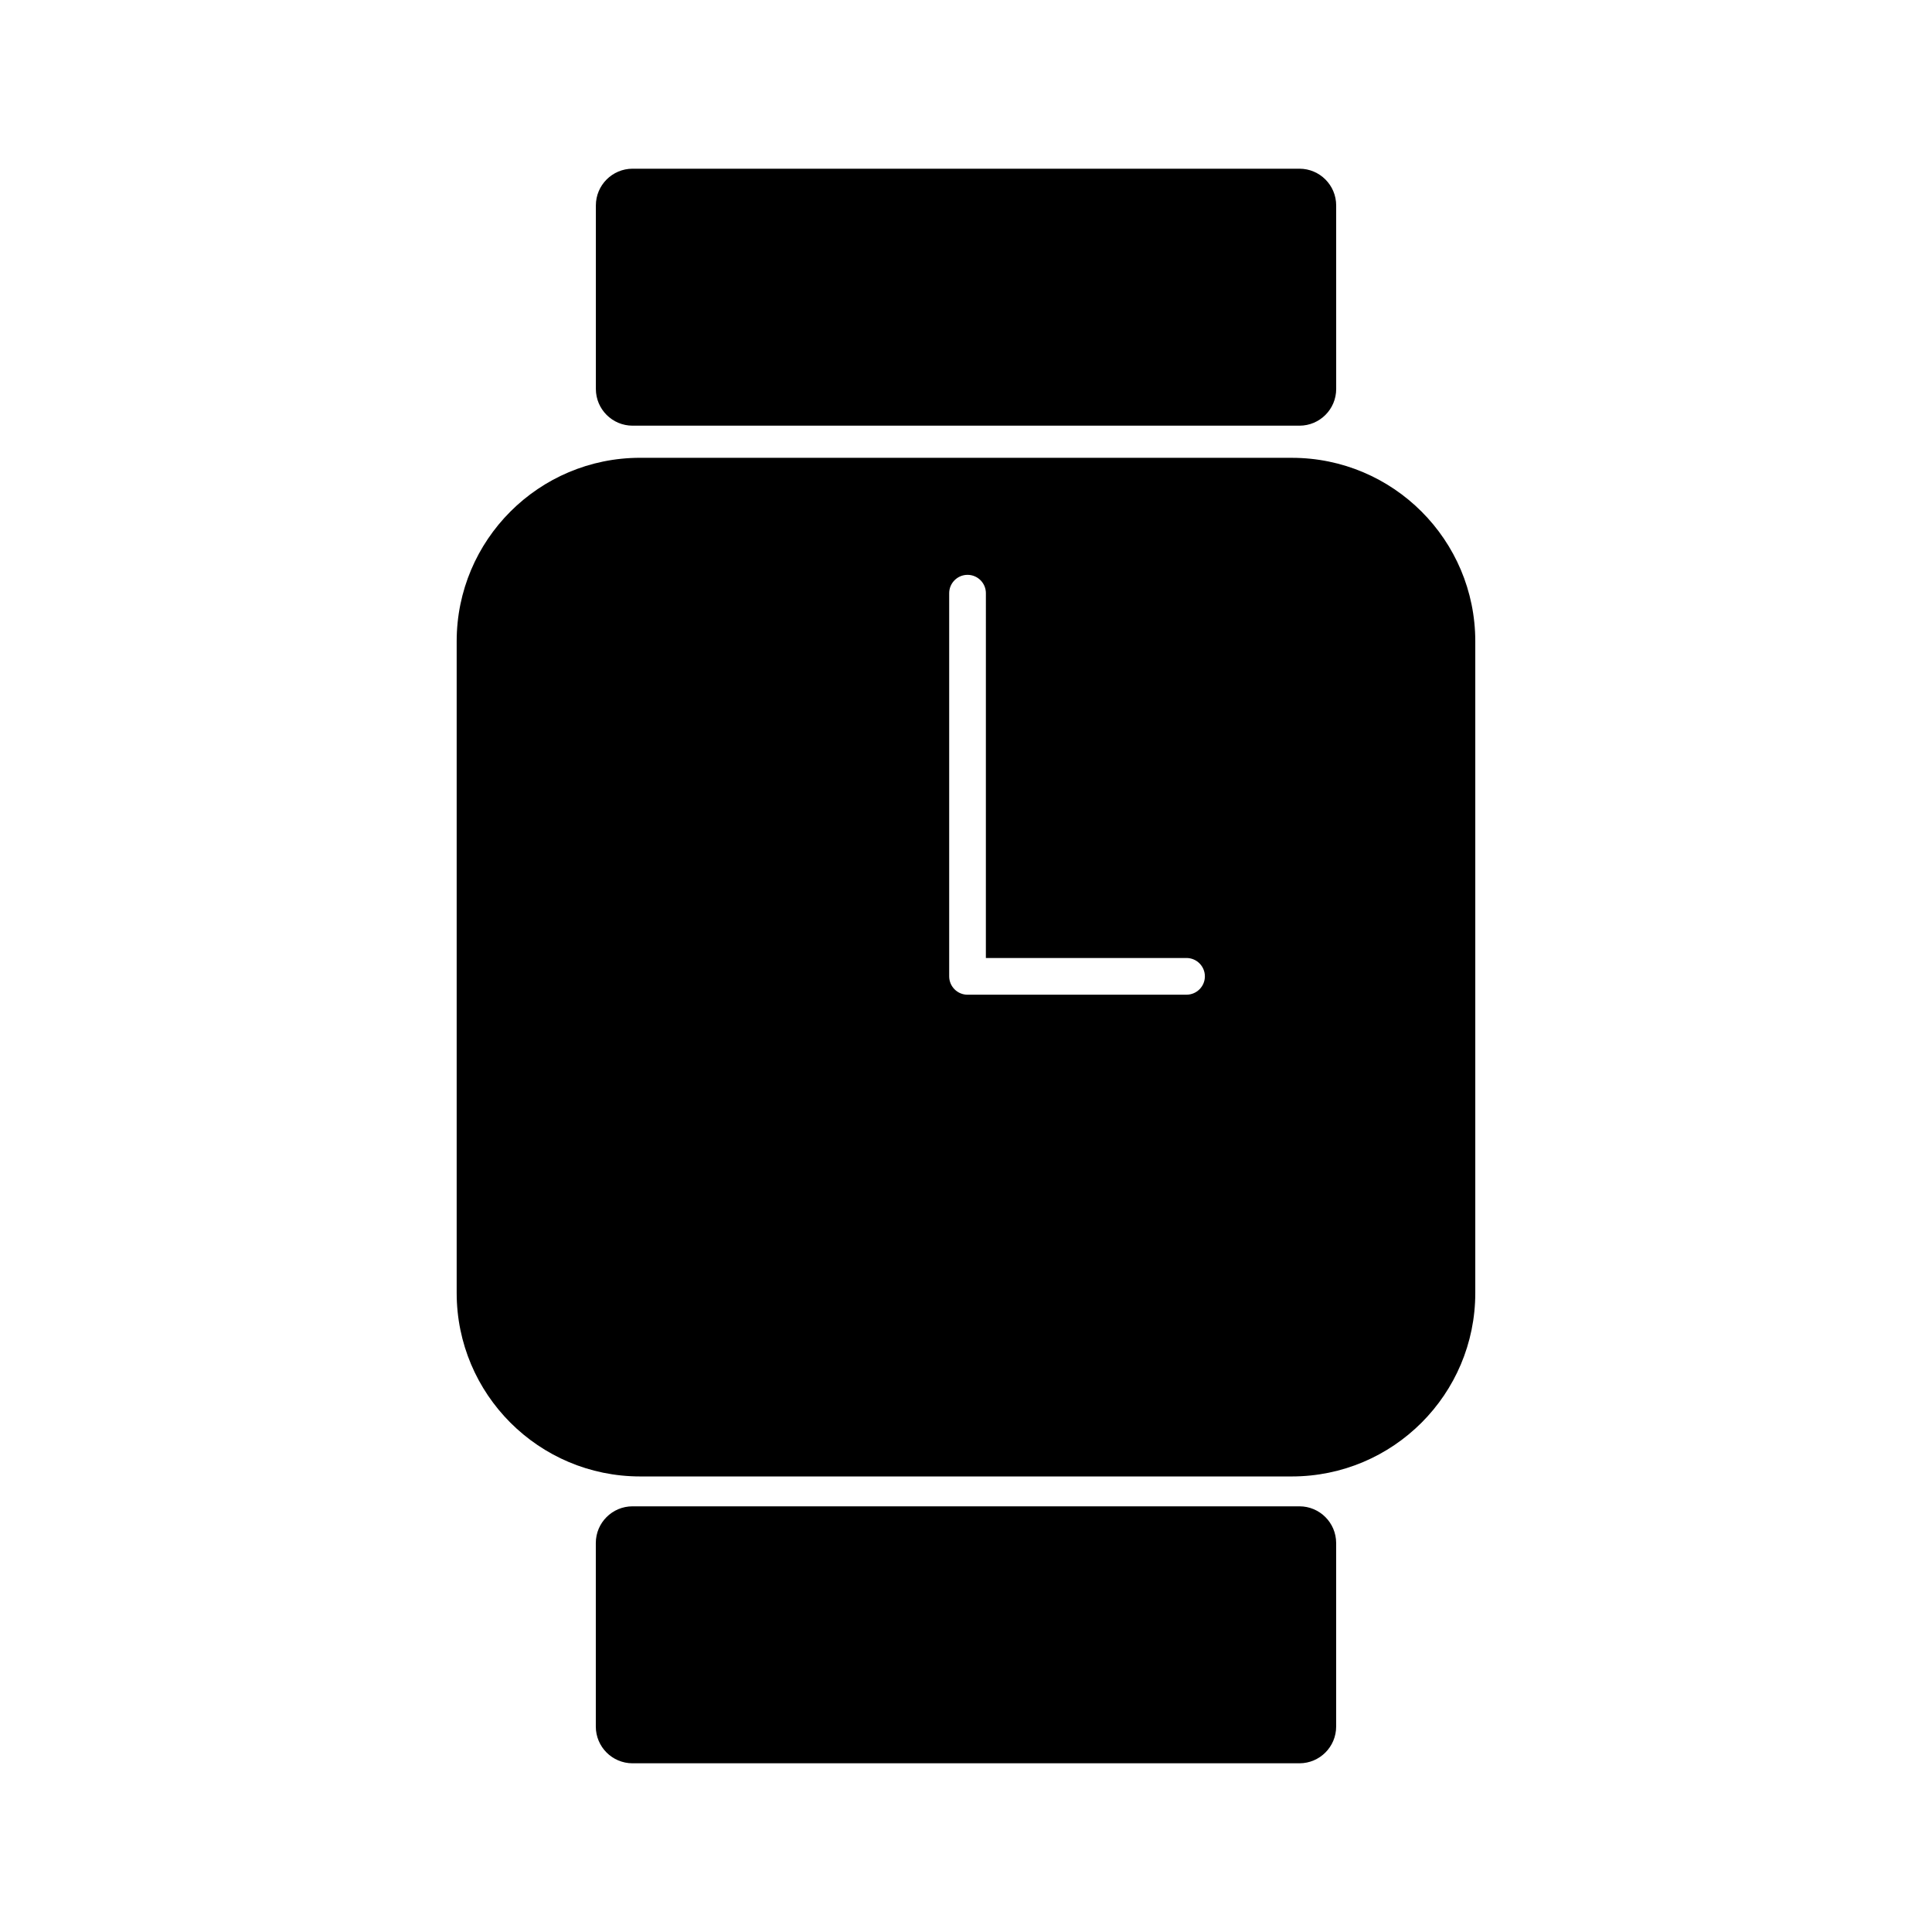
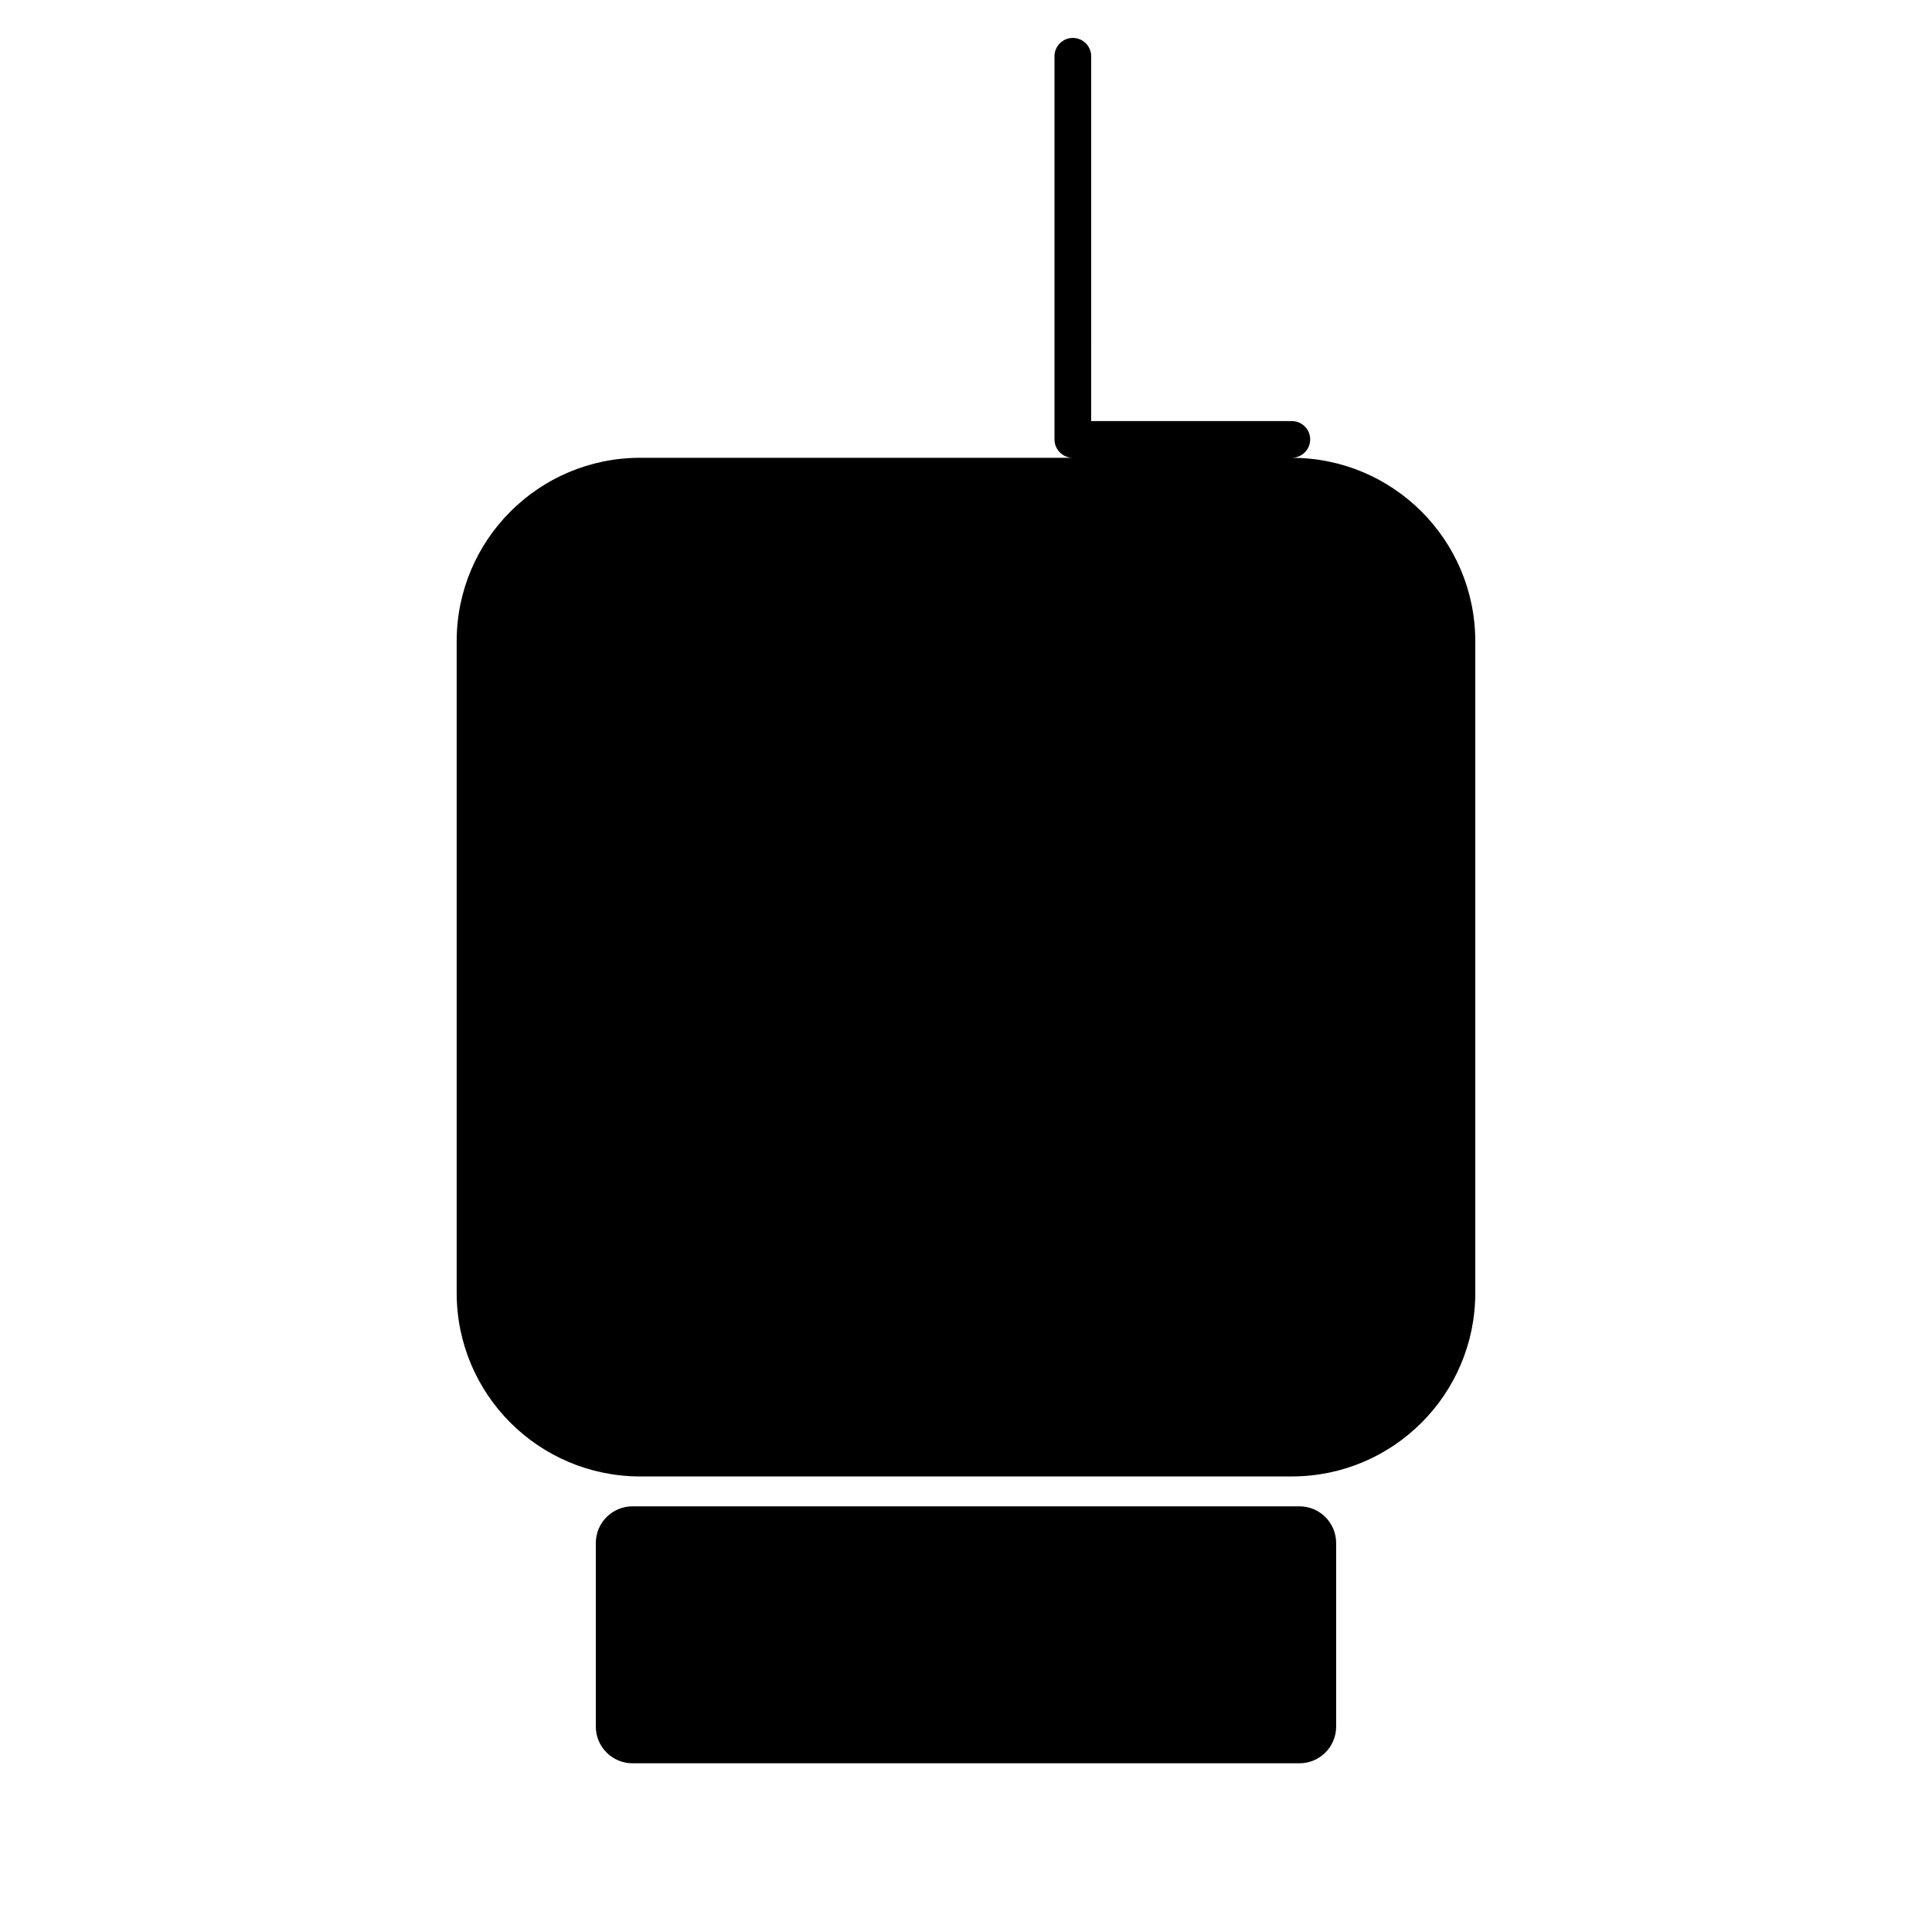
<svg xmlns="http://www.w3.org/2000/svg" fill="#000000" width="800px" height="800px" version="1.1" viewBox="144 144 512 512">
  <g>
-     <path d="m486.34 265.32h-172.68c-26.863 0-48.637 21.773-48.637 48.637v172.68c0 26.863 21.773 48.637 48.637 48.637h172.67c26.863 0 48.637-21.773 48.637-48.637v-172.67c0.004-26.863-21.77-48.641-48.633-48.641zm-27.906 142.29h-58.027c-2.676 0-4.863-2.18-4.863-4.867v-101.54c0-2.684 2.188-4.863 4.863-4.863 2.684 0 4.863 2.176 4.863 4.863l-0.004 96.676h53.168c2.684 0 4.871 2.176 4.871 4.863 0 2.684-2.184 4.863-4.871 4.863z" />
-     <path d="m311.64 256.81h176.73c5.371 0 9.734-4.352 9.734-9.73l-0.004-48.637c0-5.371-4.359-9.734-9.734-9.734h-176.72c-5.371 0-9.734 4.359-9.734 9.734v48.637c0 5.375 4.363 9.73 9.734 9.73z" />
+     <path d="m486.34 265.32h-172.68c-26.863 0-48.637 21.773-48.637 48.637v172.68c0 26.863 21.773 48.637 48.637 48.637h172.67c26.863 0 48.637-21.773 48.637-48.637v-172.67c0.004-26.863-21.77-48.641-48.633-48.641zh-58.027c-2.676 0-4.863-2.18-4.863-4.867v-101.54c0-2.684 2.188-4.863 4.863-4.863 2.684 0 4.863 2.176 4.863 4.863l-0.004 96.676h53.168c2.684 0 4.871 2.176 4.871 4.863 0 2.684-2.184 4.863-4.871 4.863z" />
    <path d="m488.36 543.19h-176.73c-5.371 0-9.734 4.352-9.734 9.73v48.637c0 5.371 4.359 9.734 9.734 9.734h176.73c5.371 0 9.734-4.359 9.734-9.734v-48.637c-0.004-5.379-4.367-9.73-9.734-9.73z" />
  </g>
</svg>